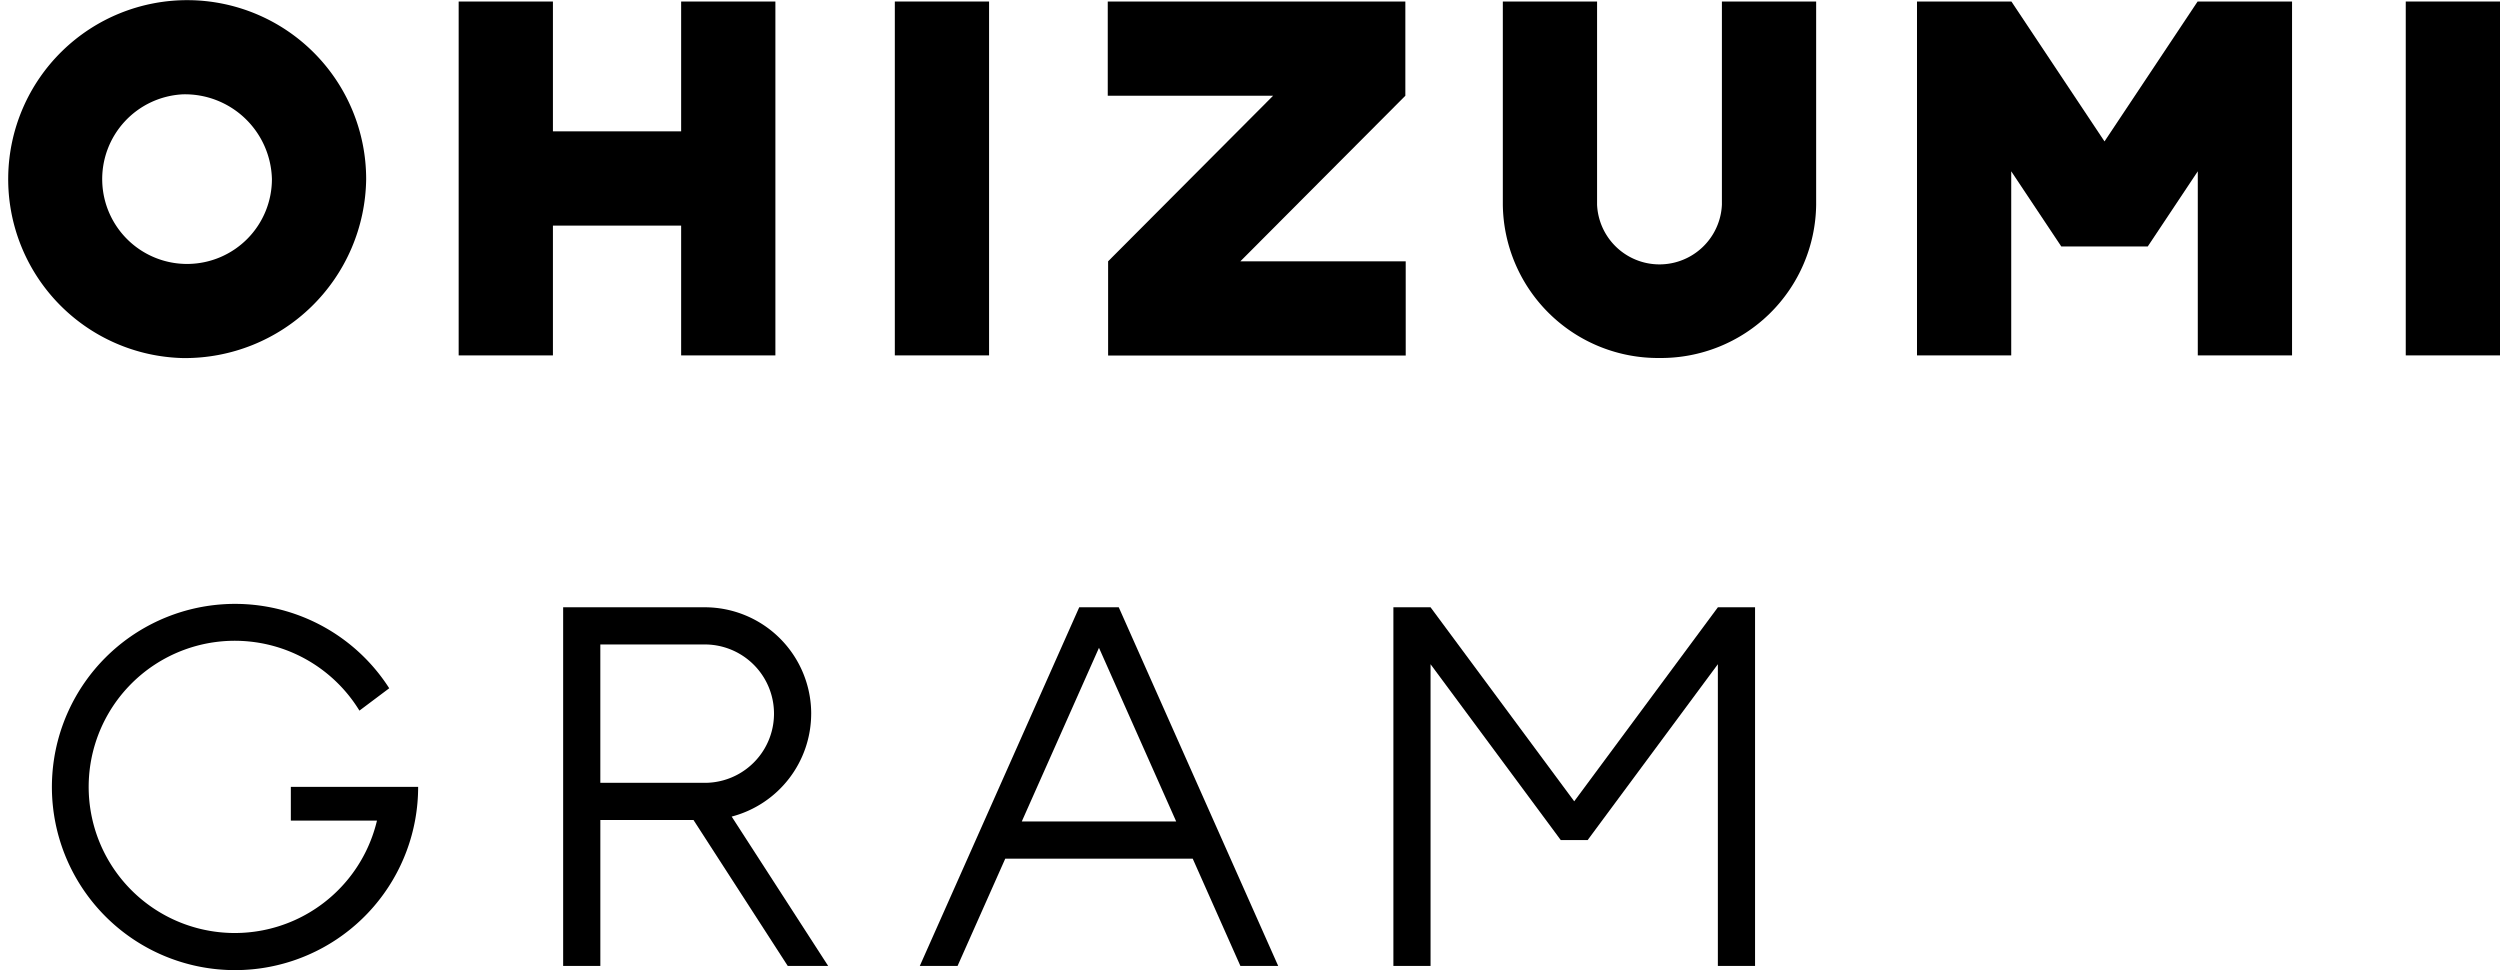
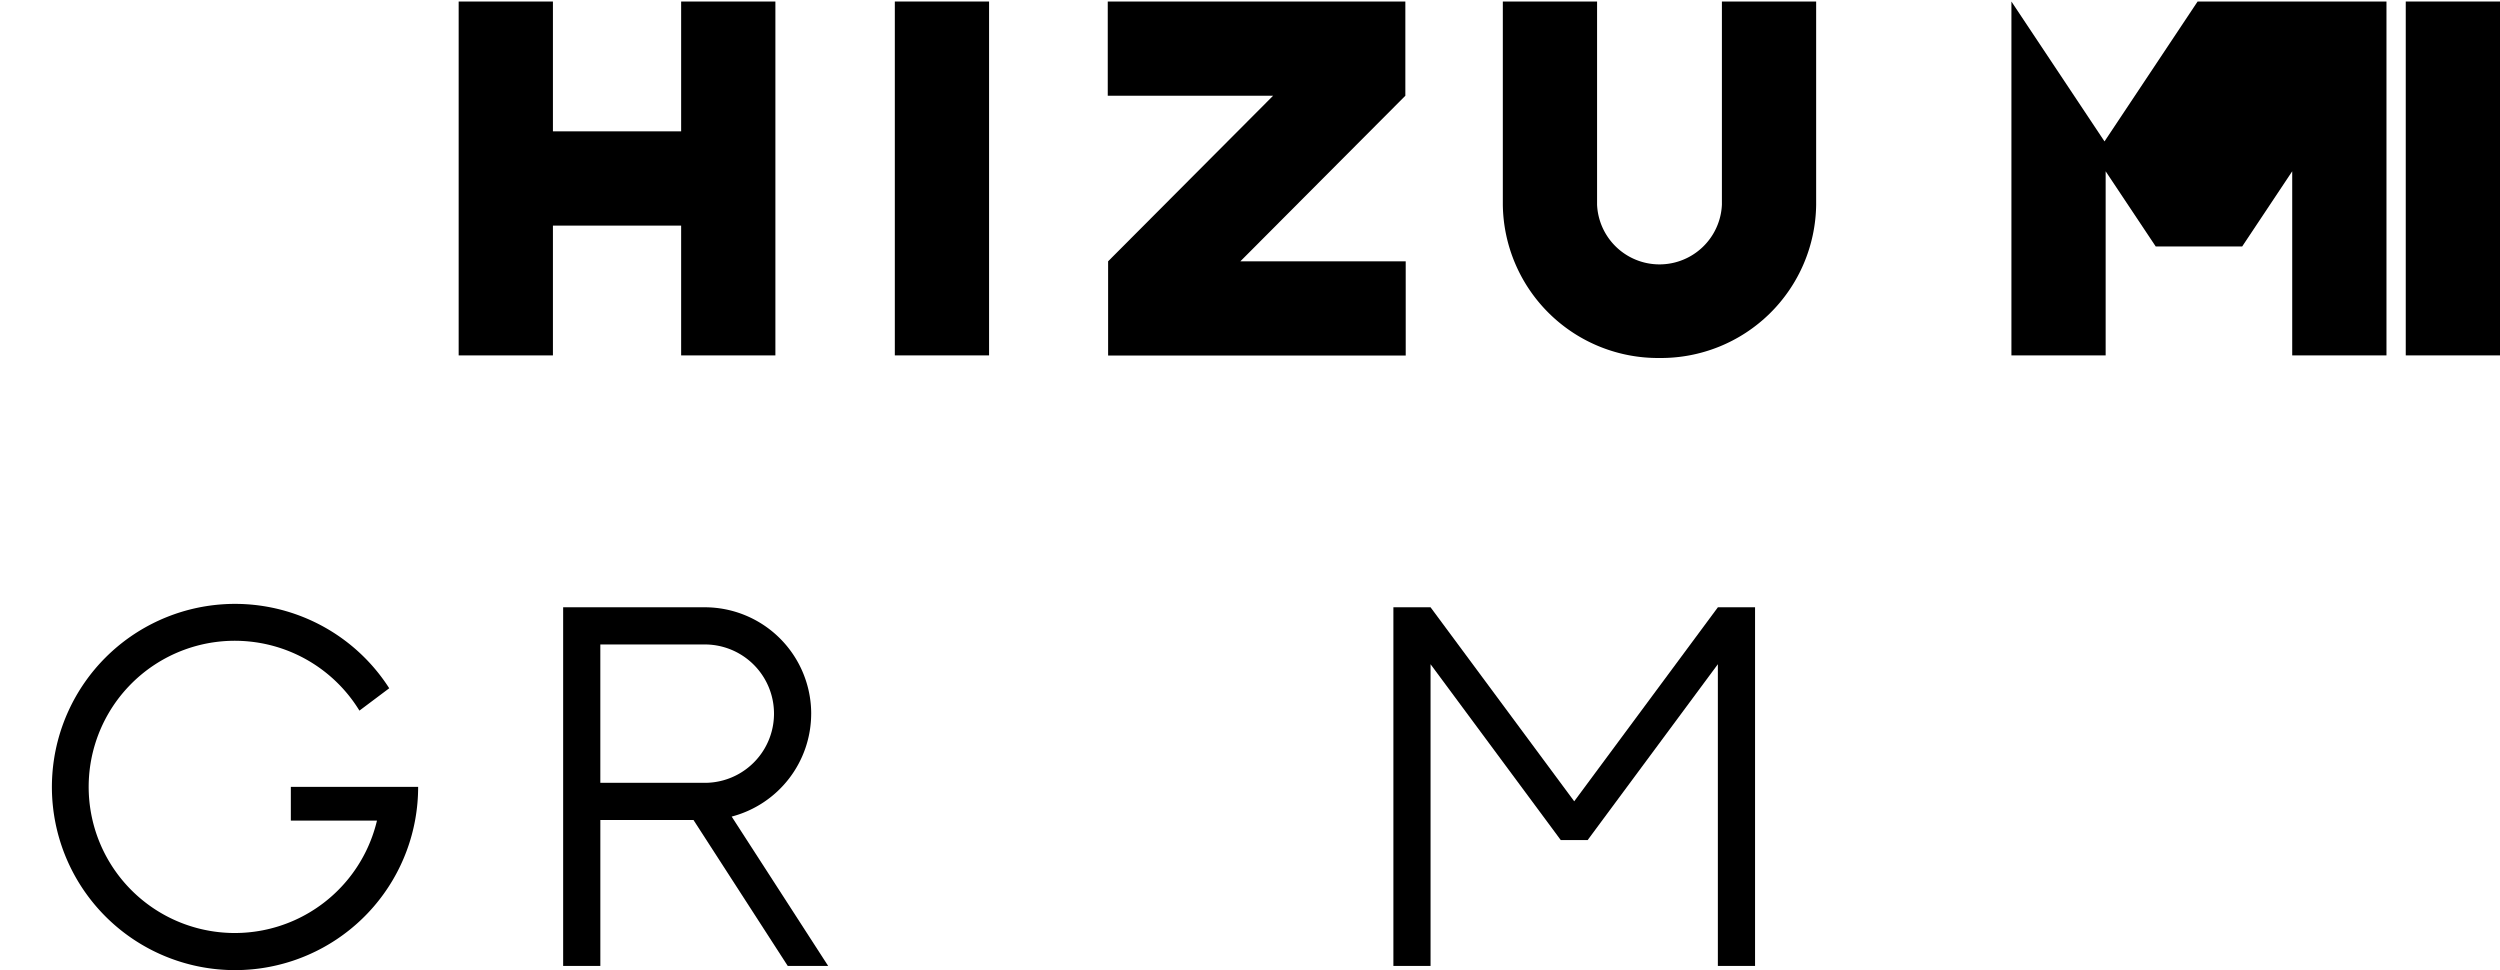
<svg xmlns="http://www.w3.org/2000/svg" height="64.501" viewBox="0 0 166.217 64.501" width="166.217">
  <path d="m59.494.101h6.266v23.528h-6.266z" />
  <path d="m1278.346 3476.552v8.631h-8.525v-8.631h-6.267v23.528h6.267v-8.63h8.525v8.63h6.266v-23.528z" transform="translate(-1233.059 -3476.45)" />
  <path d="m1308.337 3500.09h-19.787v-6.267l10.969-11.007h-10.993v-6.265h19.786v6.265l-10.969 11.007h10.993z" transform="translate(-1214.875 -3476.45)" />
  <path d="m1314.139 3500.252a10.317 10.317 0 0 1 -10.414-10.195v-13.506h6.266v13.506a4.154 4.154 0 0 0 8.3 0v-13.506h6.266v13.506a10.317 10.317 0 0 1 -10.414 10.195" transform="translate(-1203.807 -3476.45)" />
  <path d="m159.951.101h6.266v23.528h-6.266z" />
-   <path d="m1258.081 3500.3a11.9 11.9 0 1 1 12.173-11.9 12.051 12.051 0 0 1 -12.173 11.9m0-17.536a5.642 5.642 0 1 0 5.907 5.635 5.783 5.783 0 0 0 -5.907-5.635" transform="translate(-1245.909 -3476.493)" />
-   <path d="m1338.315 3476.552-6.189 9.3-6.189-9.3h-6.278v23.528h6.265v-12.241l3.33 5h5.746l3.328-5v12.241h6.267v-23.528z" transform="translate(-1192.204 -3476.45)" />
+   <path d="m1338.315 3476.552-6.189 9.3-6.189-9.3v23.528h6.265v-12.241l3.33 5h5.746l3.328-5v12.241h6.267v-23.528z" transform="translate(-1192.204 -3476.45)" />
  <path d="m1284.066 3506.928a7.08 7.08 0 0 0 -7.072-7.072h-9.42v23.844h2.473v-9.7h6.194l6.265 9.7h2.687l-6.414-9.928a7.084 7.084 0 0 0 5.286-6.844m-14.019-4.6h6.947a4.6 4.6 0 1 1 0 9.2h-6.947z" transform="translate(-1230.132 -3459.48)" />
-   <path d="m1294.406 3499.855h-2.511l-10.6 23.845h2.511l3.17-7.131h12.464l3.169 7.131h2.513l-10.6-23.845zm-6.331 14.242 5.133-11.547 5.133 11.547z" transform="translate(-1220.14 -3459.48)" />
  <path d="m1321.09 3499.856-9.552 12.9-9.552-12.9h-2.471v23.844h2.471v-20.059l8.15 11.007.506.685h1.79l.506-.685 8.15-11.007v20.059h2.473v-23.845z" transform="translate(-1206.873 -3459.48)" />
  <path d="m1269.791 3511.9h-5.991v2.241h5.727a9.715 9.715 0 1 1 -1.167-7.31l1.982-1.487a12.175 12.175 0 1 0 1.922 6.555z" transform="translate(-1244.463 -3459.584)" />
</svg>